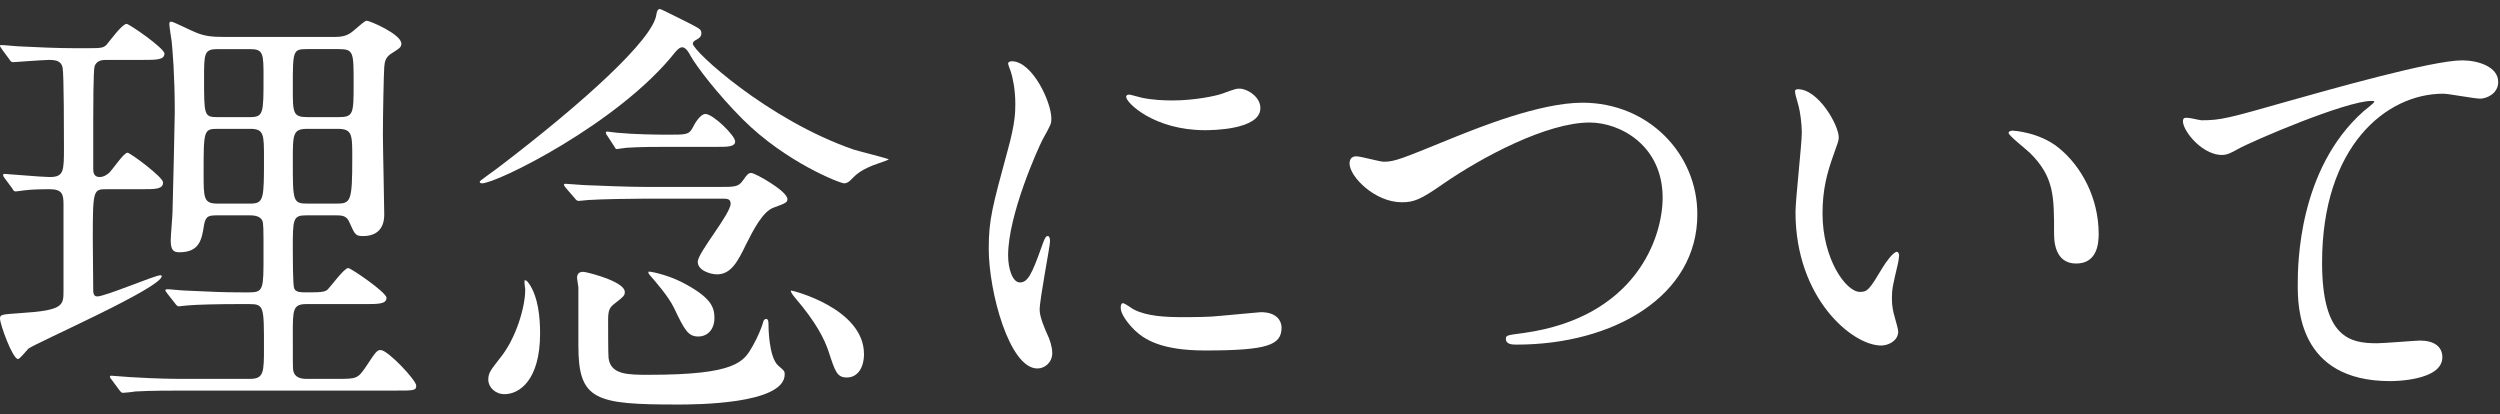
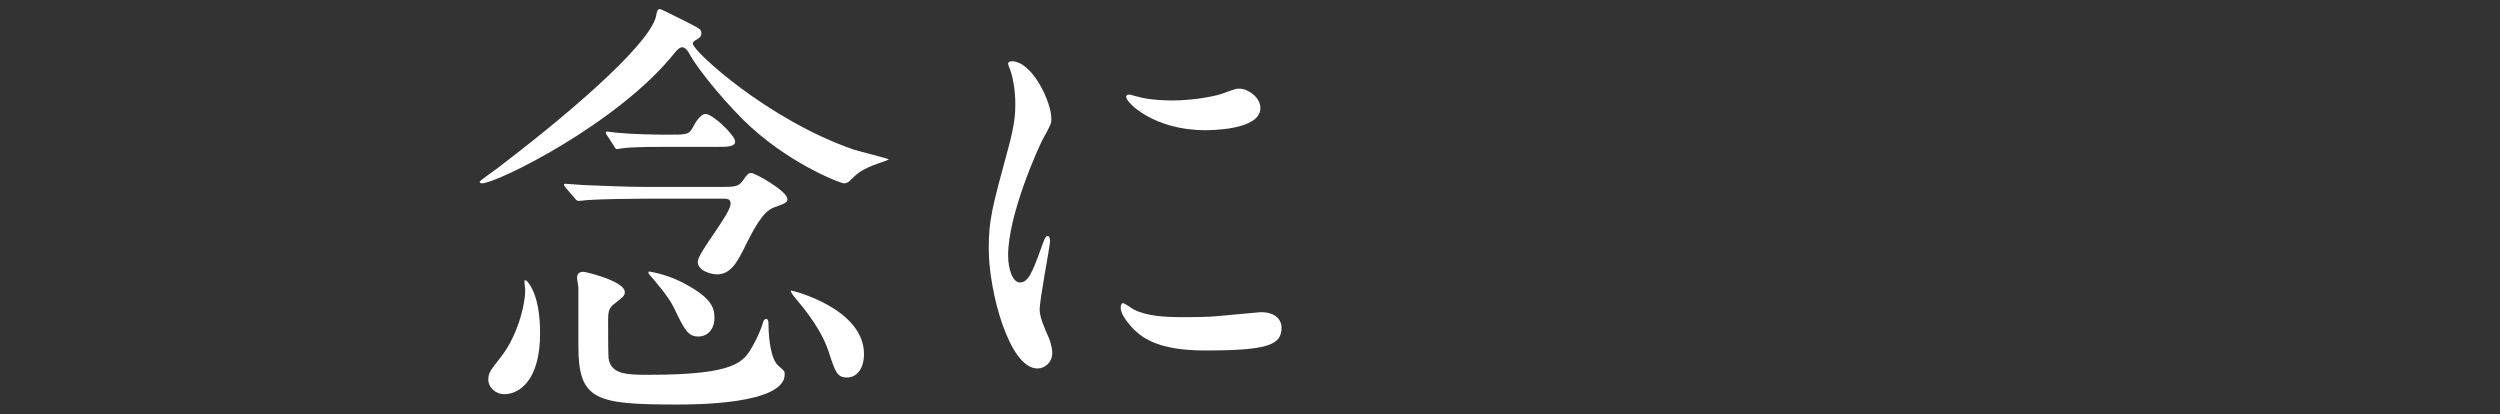
<svg xmlns="http://www.w3.org/2000/svg" id="b" width="555" height="92" viewBox="0 0 555 92">
  <rect x="0" y="0" width="555" height="92" fill="#333333" stroke="none" />
  <g id="c">
    <rect width="555" height="92" fill="none" />
-     <path d="M23.701,42.002c-3,0-3.101.1-3.101,11.102,0,.6.101,10.1.101,11.7.1.5.2,1,.899,1,1.801,0,12.801-4.7,14.001-4.7.2,0,.301.1.301.199,0,2.601-27.902,14.802-29.603,16.102-.399.4-1.899,2.301-2.3,2.301-1.2,0-4-7.701-4-9.001,0-.9.399-.9,4.6-1.2,9.501-.6,9.501-1.7,9.501-5v-19.002c0-2.3-.2-3.5-3.101-3.5-2.399,0-4.3.1-5,.2-.4,0-2.2.3-2.5.3-.4,0-.5-.199-.8-.699l-1.7-2.301c-.3-.4-.3-.5-.3-.699,0-.101.1-.201.3-.201.5,0,8.4.701,10,.701,3.2,0,3.2-1.301,3.2-6.701,0-2.6,0-16.102-.3-17.602s-1.6-1.699-3-1.699c-1.2,0-7.9.5-7.9.5-.4,0-.601-.1-.9-.6l-1.7-2.301c-.2-.4-.399-.5-.399-.7s.1-.2.3-.2c.7,0,3.5.301,4.101.301,4.2.199,8.2.399,12.301.399h1.899c3.801,0,4.2,0,5.001-.7.699-.8,3.5-4.7,4.5-4.7.6,0,8.4,5.4,8.4,6.601,0,1.4-1.8,1.4-4.801,1.4h-8.1c-.7,0-2.101,0-2.601,1.4-.3.899-.3,10.2-.3,12.1v10.701c0,.5,0,1.801,1.399,1.801.9,0,1.7-.5,2.301-1.101.6-.601,3.1-4.3,3.9-4.3.6,0,7.9,5.4,7.9,6.6,0,1.5-1.7,1.5-4.501,1.5h-8ZM74.104,8.2c1.899,0,3-.2,4.4-1.399,1.399-1.201,2.5-2.201,2.899-2.201.7,0,7.701,3,7.701,5.101,0,.8-.5,1.101-2.101,2.101-1.5.899-1.6,2-1.7,3.1-.1,1.2-.3,10.4-.3,15.001,0,2.8.3,15.201.3,17.701,0,3.3-1.8,4.8-4.7,4.8-1.7,0-1.8-.299-3.1-3.199-.601-1.4-1.801-1.4-3.001-1.4h-6.5c-3,0-3,.8-3,7.6,0,1.301,0,7.901.3,8.602.4.9,1.2.9,3.5.9,2.9,0,3.5-.201,4-.701.7-.699,3.601-4.699,4.501-4.699.6,0,8.5,5.4,8.5,6.6,0,1.4-1.8,1.4-4.9,1.4h-12.9c-3,0-3,1.3-3,6.6,0,6.801,0,7.602.1,8.201.3,1.5,1.7,1.801,2.9,1.801h6.7c4.5,0,4.7,0,6.601-2.801,2.1-3.2,2.4-3.6,3.2-3.6,1.6,0,7.9,6.699,7.9,7.9,0,1.1-.5,1.1-4.601,1.1h-47.103c-2.5,0-7.101,0-10.7.199-.301.101-2.501.301-2.7.301-.301,0-.5-.2-.801-.6l-1.7-2.301c-.199-.199-.399-.5-.399-.699,0-.101.1-.201.3-.201.6,0,3.5.301,4,.301,6.701.4,9.801.4,12.401.4h14.4c3.101,0,3.101-1.501,3.101-7.102,0-8.9,0-9.5-3.2-9.5h-2.4c-4.5,0-9.001.1-11.4.3-.301,0-1.601.2-1.9.2s-.5-.2-.8-.6l-1.801-2.301c-.3-.5-.399-.5-.399-.699,0-.101.2-.201.399-.201.601,0,3.4.301,4.001.301,6,.3,9.2.4,12.4.4h1.9c3.1,0,3.1-.801,3.1-8.201,0-6.301,0-7.101-.3-7.801-.6-1.1-2.1-1.1-3-1.1h-6.5c-2.301,0-3.001,0-3.4,2.1-.5,3.301-1,6.101-5.501,6.101-1.399,0-1.899-.601-1.899-2.7,0-1,.399-5.4.399-6.301.101-2.8.5-21,.5-22.201,0-8.2-.5-13.7-.7-15.701-.1-.6-.5-3.199-.5-3.699,0-.301,0-.601.4-.601.5,0,4.801,2.2,5.7,2.501,1.801.699,3.2.899,6.101.899h24.302ZM55.503,45.203c3.101,0,3.101-1.001,3.101-10.102,0-5.301,0-6.5-3.101-6.5h-7.2c-3.101,0-3.101.4-3.101,9.9,0,5.5,0,6.701,3.101,6.701h7.2ZM55.503,26.002c3,0,3-.9,3-8.701,0-5.4,0-6.4-3-6.4h-7.2c-3,0-3,1-3,6.5,0,8.201,0,8.602,3,8.602h7.2ZM68.304,10.9c-3.3,0-3.3.2-3.3,8.601,0,5.601,0,6.501,3.3,6.501h6.9c3.301,0,3.301-.801,3.301-7.602s0-7.5-3.301-7.5h-6.9ZM68.304,28.602c-3.3,0-3.3,1.1-3.3,7.1,0,9.001,0,9.502,3.3,9.502h6.4c3.2,0,3.5-.501,3.5-10.201,0-5.201,0-6.4-3.3-6.4h-6.601Z" fill="#fff" />
    <path d="M149.803,11.7c-12.501,15.701-39.503,29.002-42.803,29.002-.4,0-.5-.2-.5-.399,0-.201,3.8-2.801,4.5-3.4,18.501-14.102,33.902-28.102,34.702-33.603.1-.899.4-1.3.8-1.3.301,0,5.101,2.5,6.001,2.9,2.899,1.5,3.2,1.6,3.2,2.5,0,.5-.2.9-.9,1.3-.8.399-1,.7-1,1,0,1.601,16.601,16.901,35.702,23.501,1.2.4,7.801,2,7.801,2.201,0,.1-3.001,1.1-3.501,1.3-2.899,1.2-3.6,1.899-5.1,3.399-.2.201-.7.601-1.301.601-.899,0-13-4.7-22.501-14.2-5.7-5.701-10.301-11.801-11.601-14.102-.3-.6-.9-1.7-1.7-1.9-.7-.1-1.4.7-1.8,1.2ZM117.4,62.903c2.101,3.001,2.5,7.601,2.5,11.101,0,10.4-4.6,13.501-7.9,13.501-2.1,0-3.6-1.601-3.6-3.2,0-1.5.5-2.1,2.6-4.801,3.601-4.399,5.601-11.4,5.601-15.2,0-.3-.3-1.9-.101-2.101.2,0,.5.101.9.7ZM159.503,41.502c3.601,0,4.4,0,5.4-1.4,1-1.399,1.2-1.699,1.9-1.699.8,0,8,4,8,5.8,0,.7-.3.9-3.1,1.9-2.4.899-4.501,5-6.101,8.2-1.8,3.701-3.301,6.601-6.4,6.601-1.4,0-4.301-.8-4.301-2.8s7.301-10.602,7.301-12.9c0-1.101-.9-1.101-1.7-1.101h-17.301c-2.8,0-9.701.1-12.601.3-.301,0-1.801.2-2.101.2-.399,0-.6-.2-.899-.601l-2.001-2.3q-.399-.5-.399-.7c0-.199.2-.199.399-.199.601,0,3.7.299,4.4.299,2.801.101,9.201.4,13.701.4h15.801ZM138.702,64.804c0,.8-.2,1-2.4,2.7-1,.8-1.3,1.5-1.3,3.5,0,1.1,0,8,.1,8.5.5,3.701,4.3,3.701,9.001,3.701,19.4,0,21.001-2.9,23.001-6.4,1.2-2.101,2-4.201,2.3-5.201,0-.199.2-.799.7-.799s.5.799.5,1.199c0,.301,0,7.301,2.2,9.201,1.3,1.1,1.4,1.199,1.4,1.899,0,6.7-20.201,6.7-23.701,6.7-18.302,0-22.102-.899-22.102-13v-13.001c0-.3-.3-1.8-.3-2.101,0-1.1.699-1.5,1.8-1.3,2,.399,8.801,2.3,8.801,4.4ZM148.002,32.602c-2.2,0-5.9,0-8.9.2-.2,0-2.1.3-2.2.3-.2,0-.399-.3-.6-.699l-1.5-2.301c-.3-.4-.3-.5-.3-.7,0-.101.1-.2.3-.2.1,0,2.2.301,2.7.301,2.8.299,8.101.399,10.801.399,4.2,0,4.7,0,5.6-1.8.4-.801,1.601-2.801,2.7-2.801,1.7,0,6.601,4.801,6.601,6.101,0,1.2-1.7,1.2-4,1.2h-11.201ZM151.303,62.604c6.601,3.4,7.3,5.6,7.3,8,0,2.5-1.5,4.101-3.6,4.101-2.301,0-3.101-1.601-5.4-6.4-1.2-2.5-4.101-5.8-5.4-7.3-.3-.301-.3-.601-.2-.701,0-.1,3.7.5,7.301,2.301ZM191.805,78.604c0,3-1.399,5.2-3.8,5.2-2.2,0-2.601-1.3-4.101-5.9-.899-2.6-2.6-6.2-7.4-11.801-.5-.6-1.1-1.4-.9-1.6.101-.1,16.201,3.9,16.201,14.101Z" fill="#fff" />
    <path d="M226.401,62.703c1.7,0,2.6-1.6,4.8-7.801.601-1.699.9-2.5,1.4-2.5s.5,1,.5,1.201c0,1.1-2.301,12.801-2.301,15.2,0,1.7,1.4,4.7,1.601,5.2.7,1.4,1.2,3.101,1.2,4.4,0,2-1.601,3.4-3.301,3.4-6.2,0-10.8-17.001-10.8-26.602,0-6.4.8-9.301,4.2-21.801,1.7-6.102,1.7-8.602,1.7-10.401,0-3.2-.601-5.9-1.001-7.101-.1-.3-.6-1.5-.6-1.8s.4-.5.8-.5c4.601,0,8.801,9.101,8.801,12.7,0,1.101,0,1.201-1.9,4.601-1.1,2.101-7.7,16.802-7.7,25.802,0,3,1,6,2.601,6ZM284.505,72.704c0,3.9-3.001,5.101-17.001,5.101-9.801,0-13.501-2.5-15.602-4.5-.5-.5-3.1-3.101-3.1-5.001,0-.2,0-1,.5-1,.399,0,2,1.2,2.399,1.4,2.9,1.5,7.001,1.7,10.701,1.7,2.6,0,6.2,0,8.7-.301,1.4-.1,8.4-.8,8.801-.8,3.8,0,4.601,2.2,4.601,3.4ZM279.805,24.001c0,4.9-11.102,4.9-12.301,4.9-11.301,0-17.502-6.101-17.502-7.4,0-.2.101-.5.7-.5.301,0,1.5.399,2.801.7,2.3.5,5,.6,6.8.6,4.9,0,9.601-1,11.001-1.5,3-1.1,3.3-1.199,4.3-1.1,1.801.3,4.201,2,4.201,4.3Z" fill="#fff" />
-     <path d="M299.6,36.302c0-1.101.601-1.601,1.5-1.601,1.001,0,5.201,1.201,6.101,1.201,2.5,0,3.801-.601,16.102-5.601,4.8-1.9,18.501-7.501,28.001-7.501,14.701,0,25.502,11.4,25.502,24.701.1,18.201-18.602,29.002-40.103,29.002-.9,0-2.4,0-2.4-1.3,0-.8.4-.8,4.101-1.3,24.701-3.5,30.702-21.102,30.702-30.002,0-11.601-9.4-16.701-16.201-16.701-9.501,0-23.802,7.601-32.502,13.602-5,3.5-6.501,4.1-9.2,4.1-6.001,0-11.602-5.7-11.602-8.601Z" fill="#fff" />
-     <path d="M408.201,30.502c0,.8-.2,1.1-1.2,4-1.4,3.9-2.4,7.6-2.4,12.9,0,10.101,5.2,17.401,8.301,17.401,1.7,0,2.101-.5,5.101-5.501.6-1,2.3-3.399,3.1-3.399.301,0,.5.399.5.8s-.199,1.7-.3,2c-1.1,4.601-1.3,5.5-1.3,7.601,0,1.7.3,3,.6,4,.301,1.101.801,2.8.801,3.3,0,2.001-2.101,3.101-3.801,3.101-6.4,0-19.001-10.501-19.001-29.602,0-2.8,1.4-15.101,1.4-17.701,0-2-.4-4.7-.7-5.8-.7-2.5-.8-2.801-.8-3.4,0-.301.399-.4.6-.4,4.601,0,9.101,8,9.101,10.701ZM457.004,32.802c5.101,4.101,8.9,11.2,8.9,19.101,0,1.9-.199,6.602-5,6.602-4.9,0-4.9-5.4-4.9-6.701,0-8.301,0-12.5-5.3-17.801-.801-.801-4.801-3.9-4.801-4.5,0-.301.4-.5.9-.5.1,0,5.9.299,10.2,3.8Z" fill="#fff" />
-     <path d="M488.7,26.701c4.301,0,5.801-.4,19.502-4.301,8.9-2.5,31.701-9,38.402-9,3.5,0,8,1.4,8,4.801,0,2.6-2.601,3.699-4,3.699-1.3,0-7.001-1.1-8.2-1.1-12.701,0-26.902,11.701-26.902,37.502,0,16.802,6.301,17.901,12.201,17.901,1.5,0,8.7-.6,9.5-.6,3.101,0,5.001,1.3,5.001,3.7,0,5.301-11.001,5.301-11.601,5.301-20.502,0-20.502-16.701-20.502-21.402,0-4.4.101-25.602,14.602-38.502.399-.3,2.399-1.9,2.399-2.1,0-.201-.399-.201-.6-.201-5.7,0-26.502,8.901-29.702,10.701-1.399.801-2.4,1.301-3.5,1.301-5,0-9.7-6.701-8.5-8.102.399-.5,3.399.4,3.899.4Z" fill="#fff" />
  </g>
</svg>